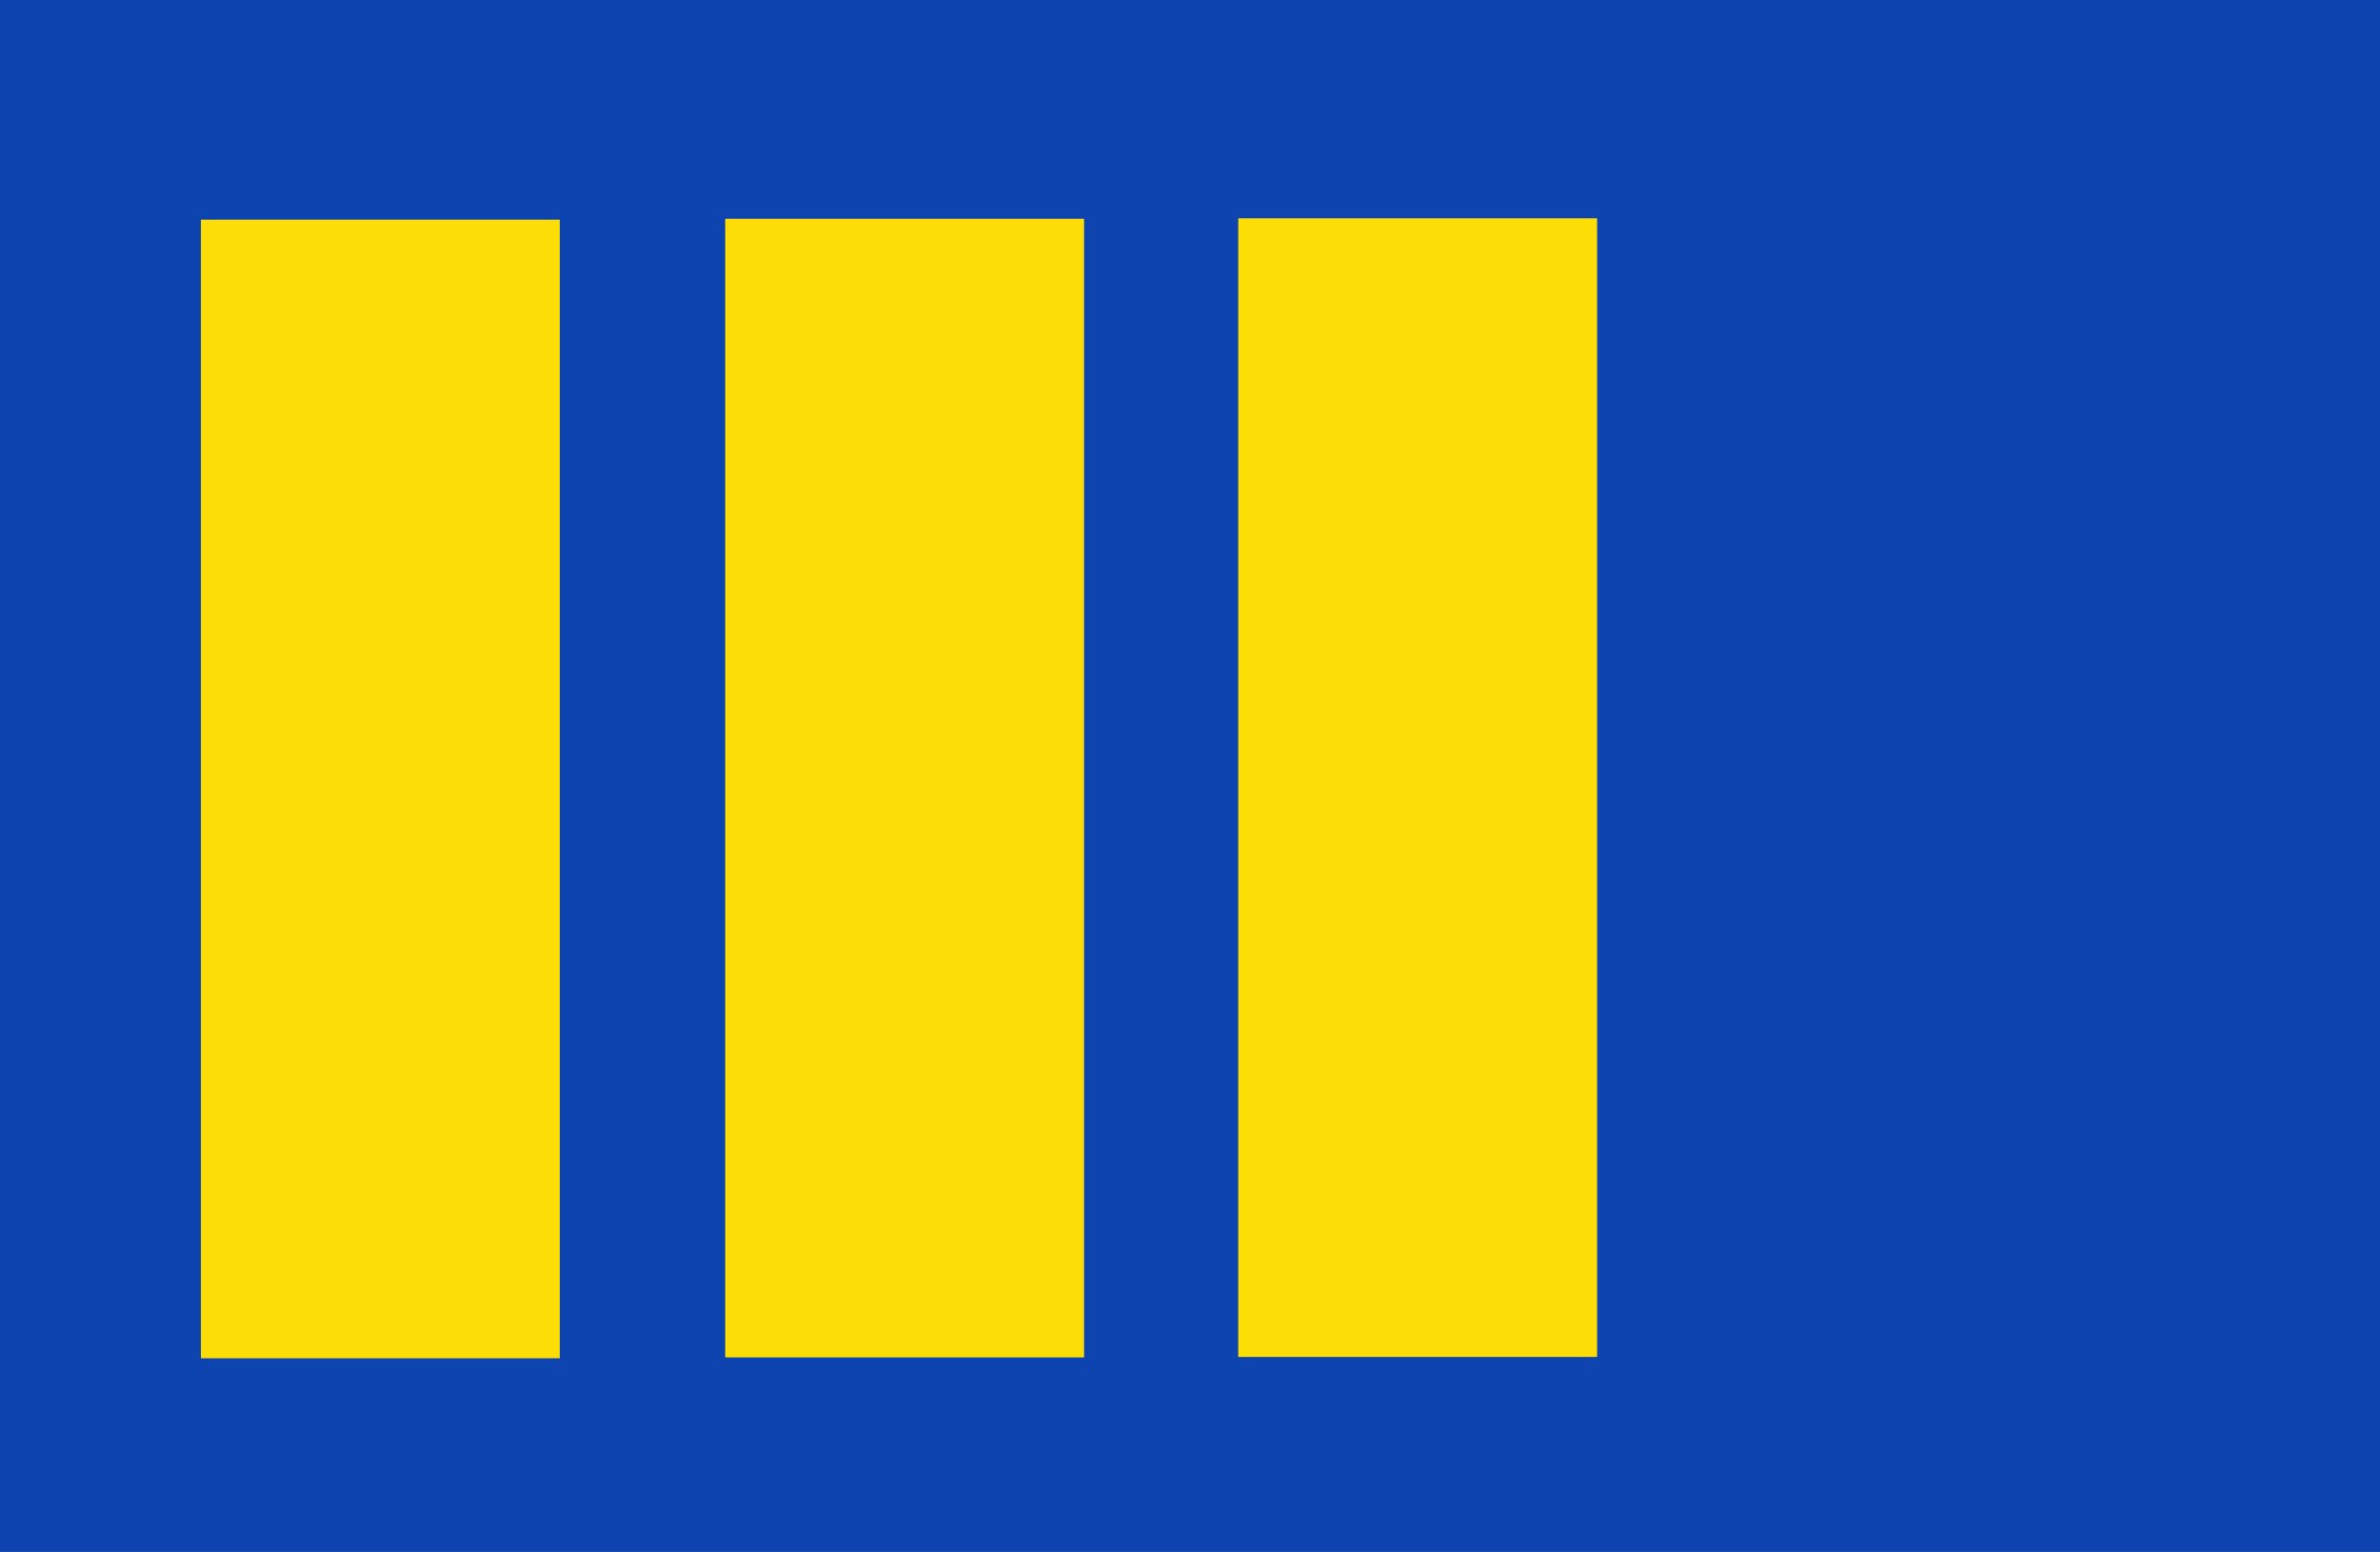
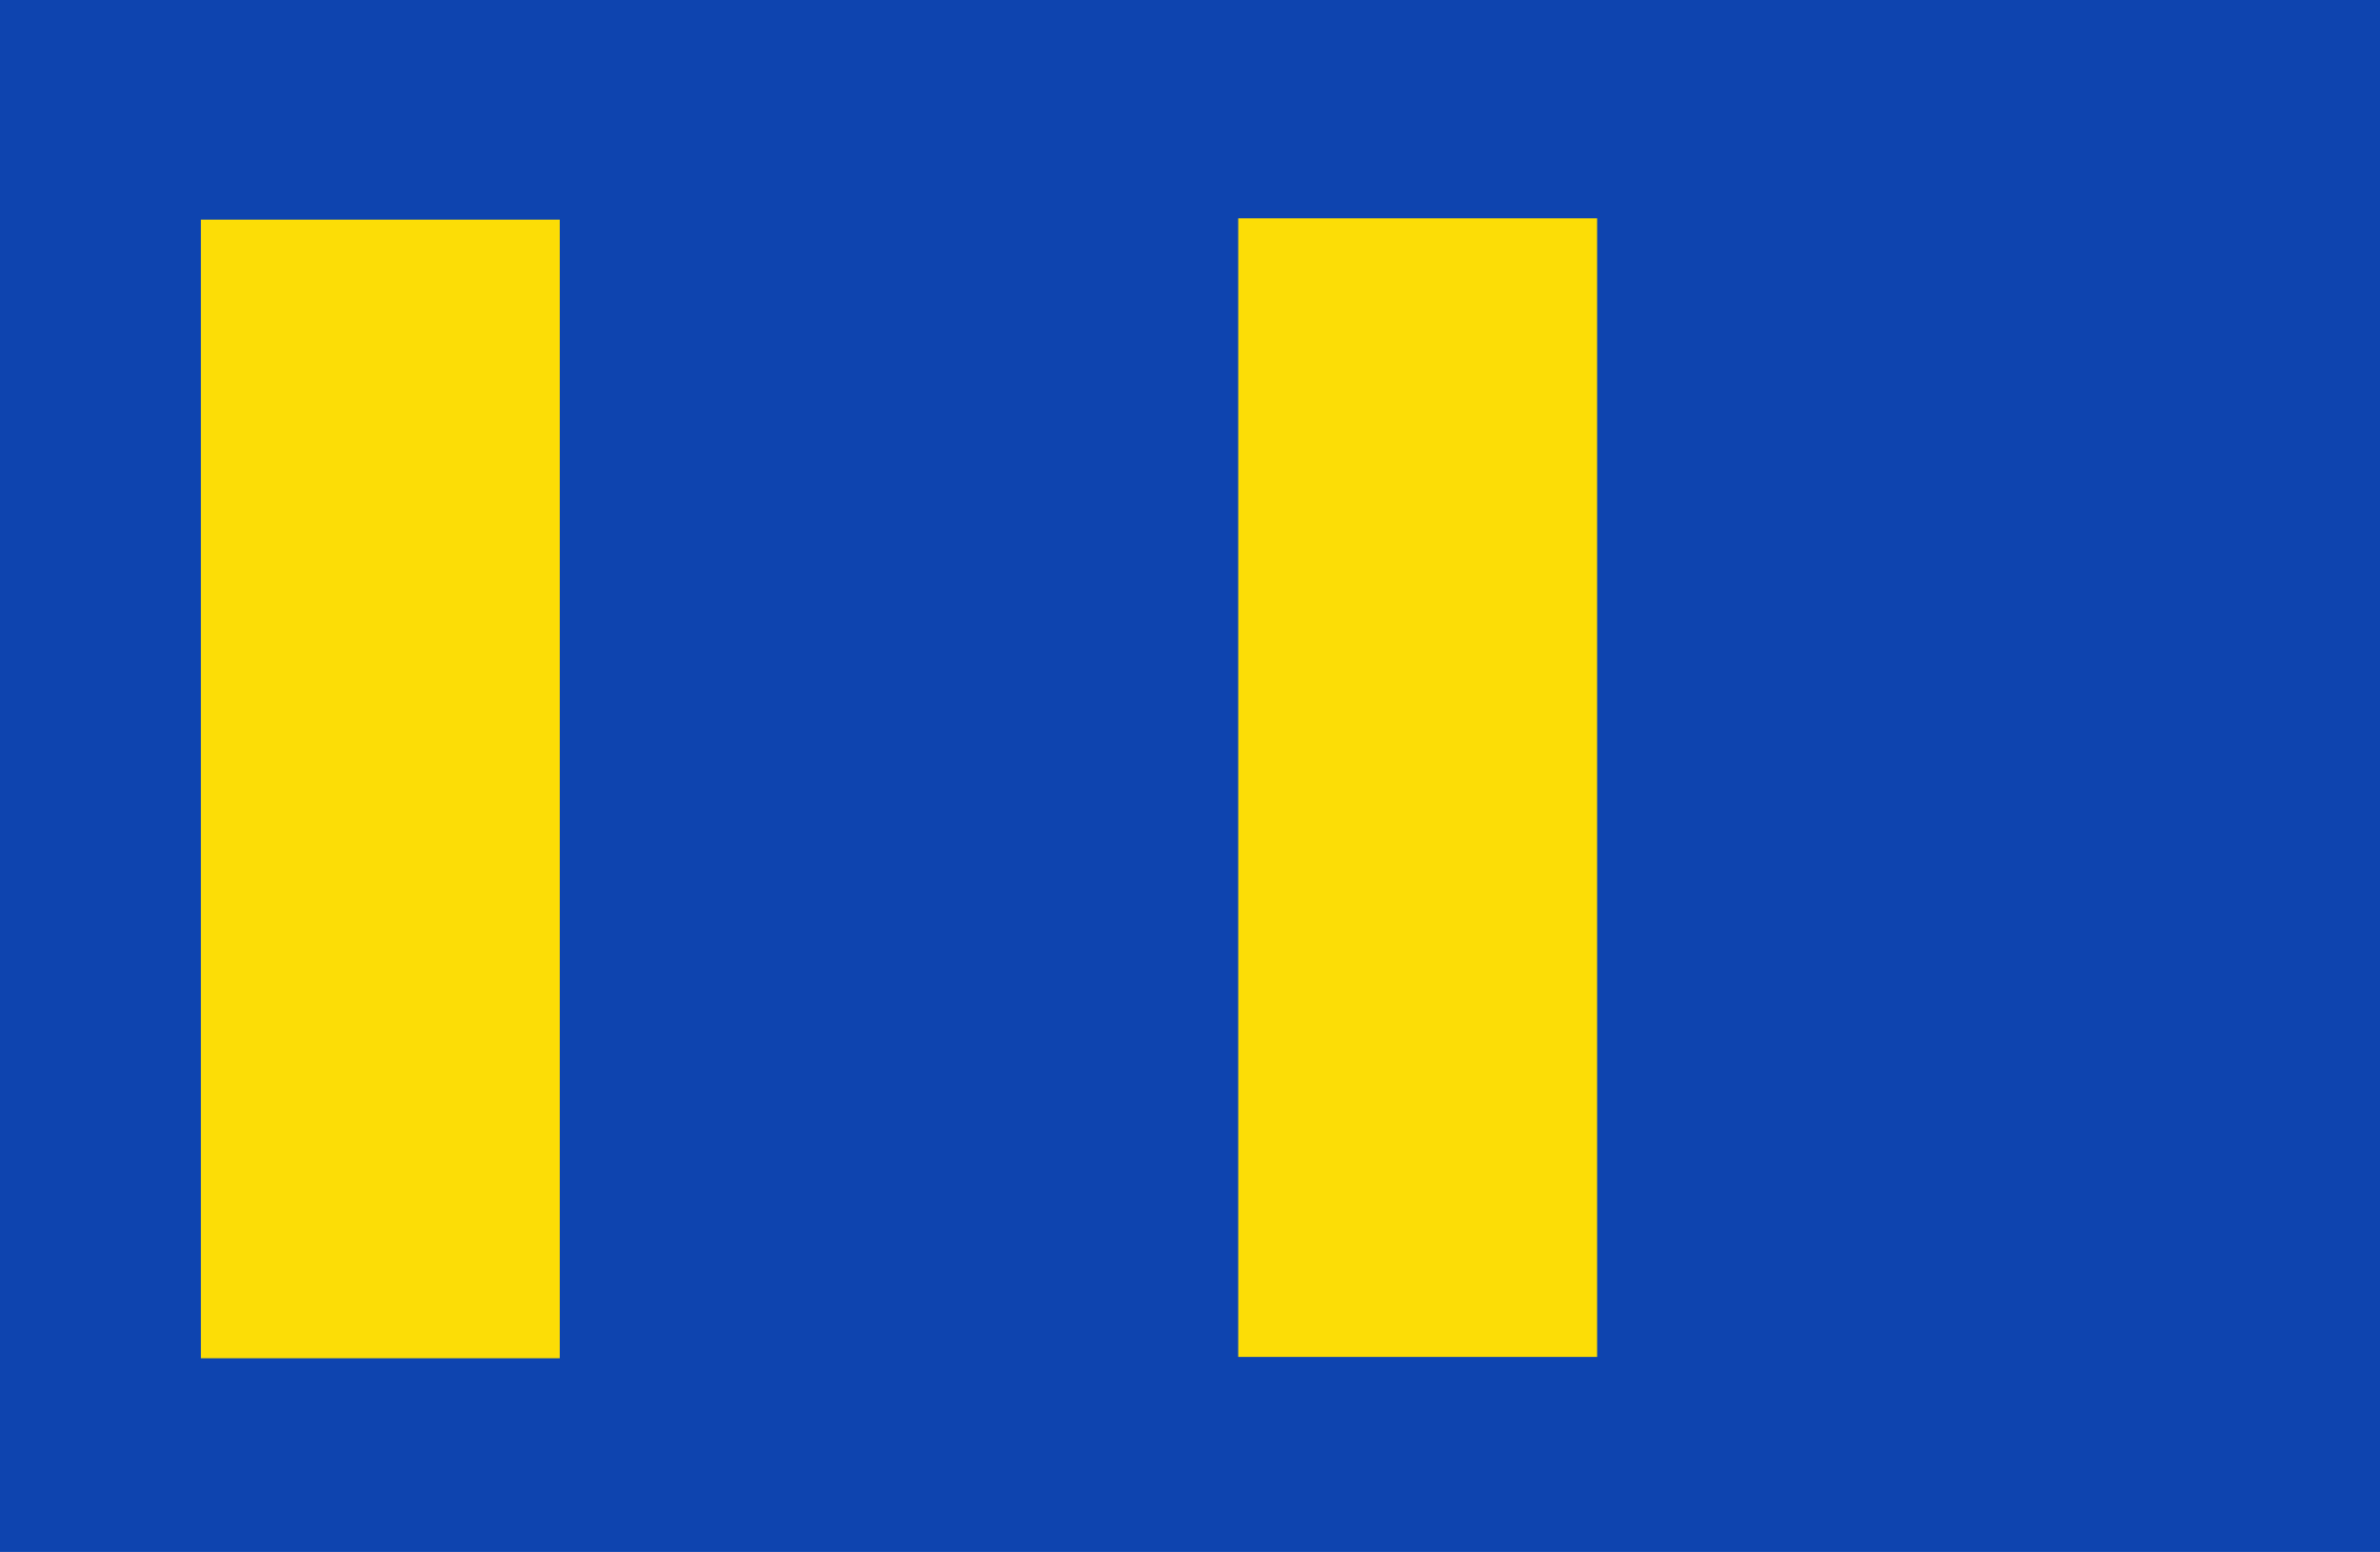
<svg xmlns="http://www.w3.org/2000/svg" xmlns:ns1="http://www.inkscape.org/namespaces/inkscape" xmlns:ns2="http://sodipodi.sourceforge.net/DTD/sodipodi-0.dtd" width="469.875" height="306.34" id="svg7952" version="1.1" ns1:version="0.48.4 r9939" ns2:docname="Nieuw document 55">
  <defs id="defs7954" />
  <ns2:namedview id="base" pagecolor="#ffffff" bordercolor="#666666" borderopacity="1.0" ns1:pageopacity="0.0" ns1:pageshadow="2" ns1:zoom="0.35" ns1:cx="372.79446" ns1:cy="-55.401505" ns1:document-units="px" ns1:current-layer="layer1" showgrid="false" fit-margin-top="0" fit-margin-left="0" fit-margin-right="0" fit-margin-bottom="0" ns1:window-width="1600" ns1:window-height="837" ns1:window-x="-8" ns1:window-y="-8" ns1:window-maximized="1" />
  <g ns1:label="Laag 1" ns1:groupmode="layer" id="layer1" transform="translate(-2.206,-170.621)">
    <rect style="fill:#0e44af;fill-opacity:1;stroke:none" id="rect25580" width="469.875" height="306.34" x="2.206" y="170.621" />
    <rect style="fill:#fcdd06;fill-opacity:1;stroke:none" id="rect26090" width="70.851" height="224.758" x="41.868" y="213.98" />
-     <rect style="fill:#fcdd06;fill-opacity:1;stroke:none" id="rect26090-1" width="70.851" height="224.758" x="145.383" y="213.806" />
    <rect style="fill:#fcdd06;fill-opacity:1;stroke:none" id="rect26090-5" width="70.851" height="224.758" x="246.667" y="213.715" />
  </g>
</svg>